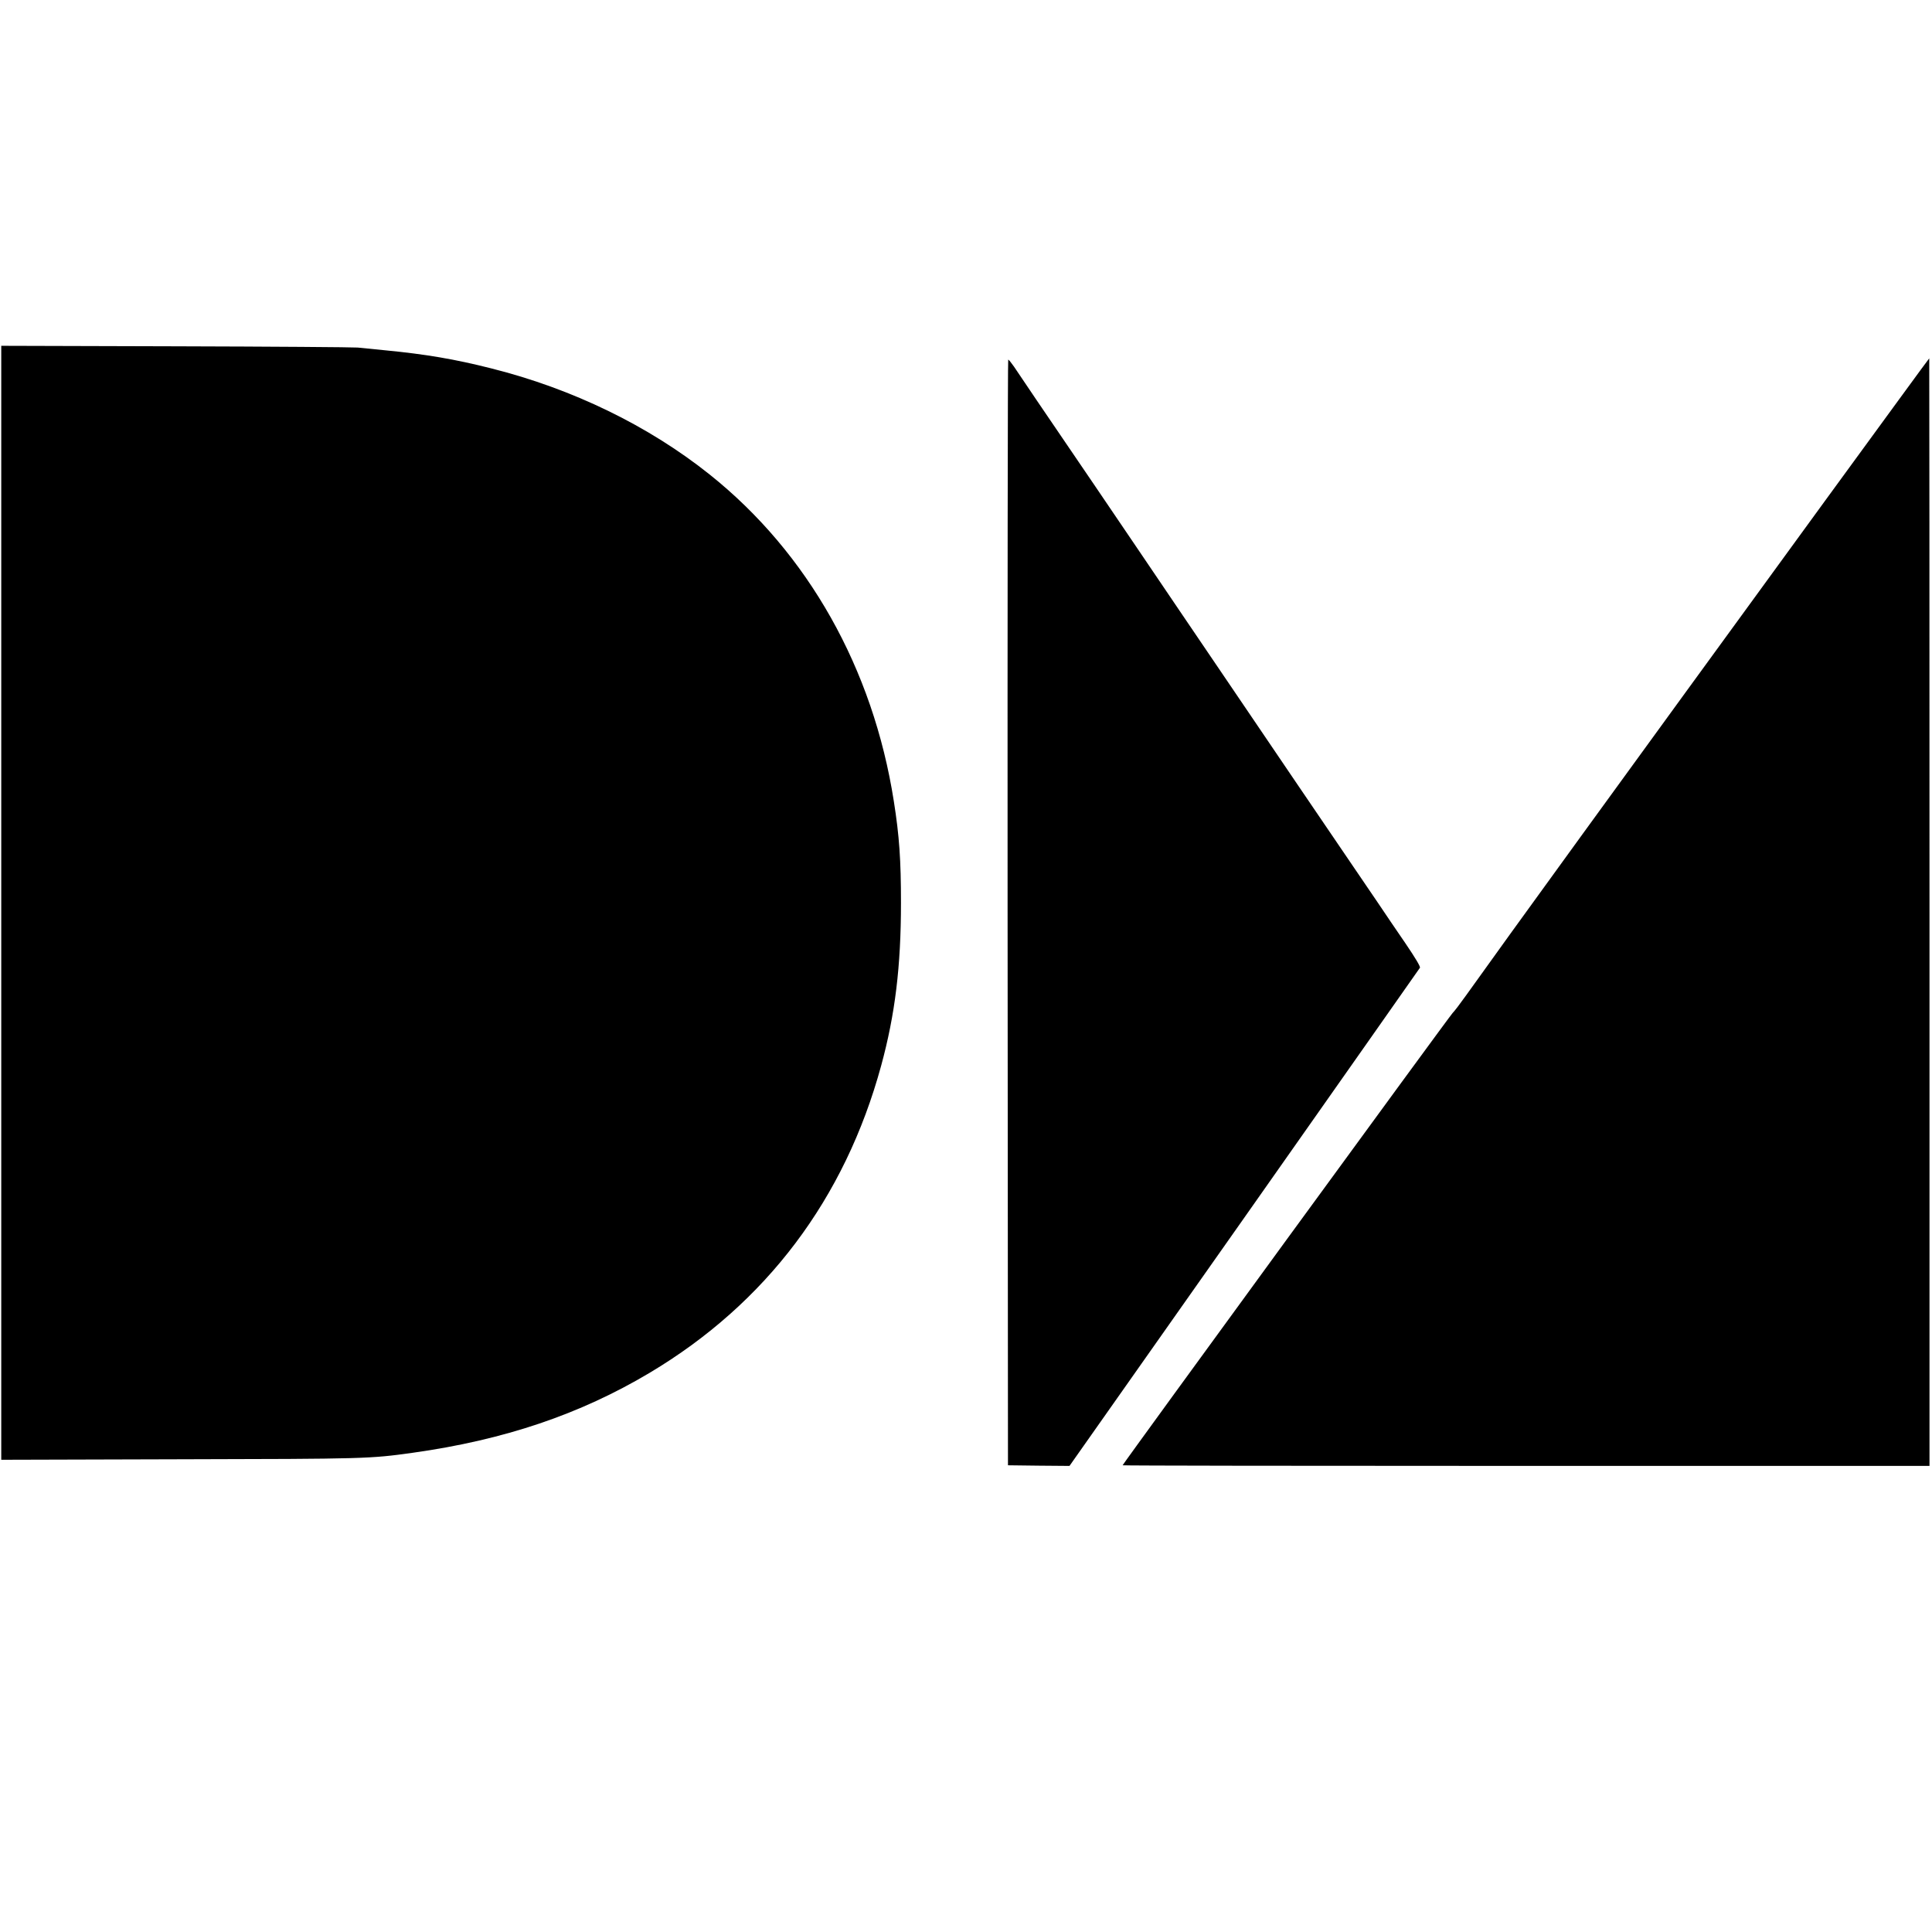
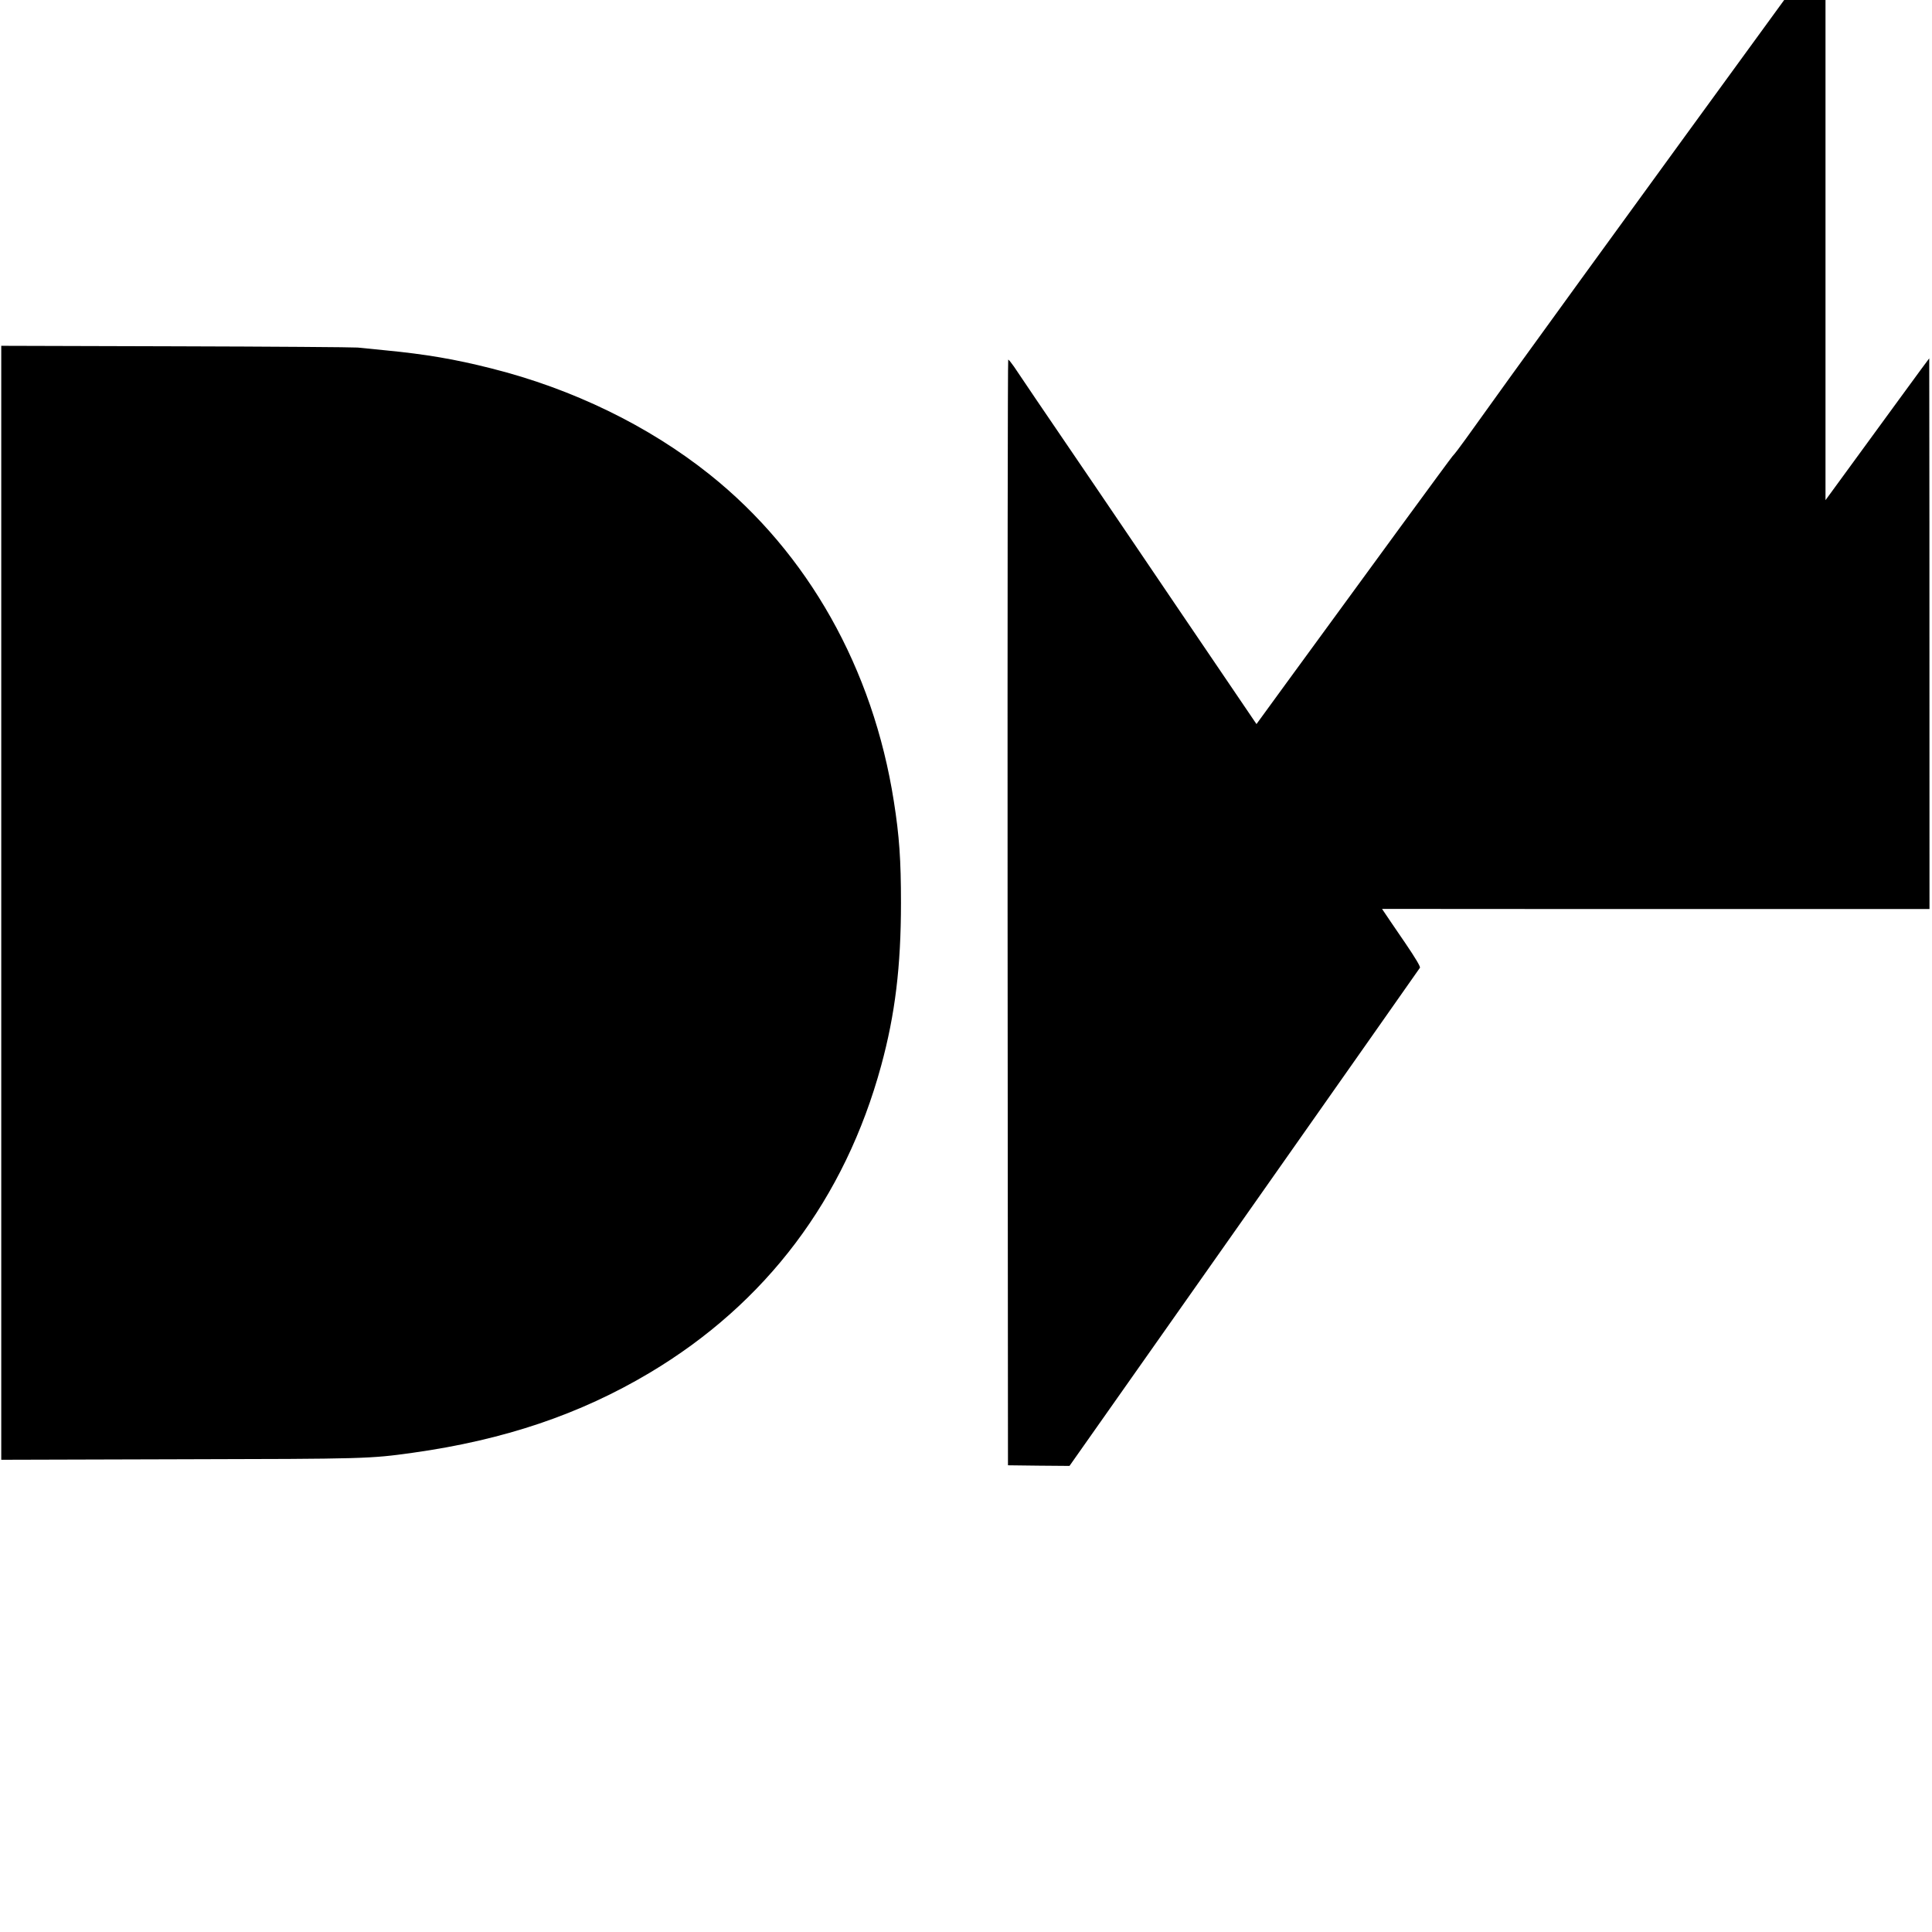
<svg xmlns="http://www.w3.org/2000/svg" version="1.0" width="2056" height="2056" viewBox="0 0 1542 1542">
-   <path d="M1 720.5v444.6l141.8-.4c149.8-.3 152.2-.4 186.7-5.2 72.8-10.2 133.3-30.6 189-63.8 92.9-55.4 155.8-138.8 184.8-245.2 11.1-40.7 15.8-79 15.8-130 0-34-1.3-53.2-5.7-81-16.6-105.9-68.5-198.1-146.9-260.7C517.8 339.9 457 310.3 392 294c-28.8-7.3-52.3-11.3-84.5-14.4-8.8-.9-18.7-1.9-22-2.2s-68.7-.8-145.2-1L1 276zm1456-321.3c-170.1 233.5-252.1 346.5-286.9 395.3-4.7 6.6-9.5 12.9-10.7 14-2.1 1.9-263.4 360.1-263.4 361 0 .3 144.9.5 322 .5h322V728c0-243.1-.1-442-.2-442-.2 0-37.4 51-82.8 113.2m-652.8 329 .3 441.3 24.6.3 24.5.2 139.5-198.1c76.7-109.1 139.8-198.8 140.2-199.5.5-.9-3.5-7.6-11.5-19.4-6.8-9.9-16.6-24.3-21.8-32.1-5.2-7.7-14.2-20.9-20-29.4-15.3-22.4-28.6-42-45.9-67.5-8.4-12.4-25.1-37.1-37.3-55-12.1-17.9-37-54.6-55.3-81.5-18.2-27-48.5-71.5-67.1-99-18.7-27.5-40.2-59.1-47.7-70.1-7.5-11.1-15.3-22.7-17.4-25.8-2.1-3-4.1-5.5-4.6-5.6-.4 0-.6 198.6-.5 441.2" />
+   <path d="M1 720.5v444.6l141.8-.4c149.8-.3 152.2-.4 186.7-5.2 72.8-10.2 133.3-30.6 189-63.8 92.9-55.4 155.8-138.8 184.8-245.2 11.1-40.7 15.8-79 15.8-130 0-34-1.3-53.2-5.7-81-16.6-105.9-68.5-198.1-146.9-260.7C517.8 339.9 457 310.3 392 294c-28.8-7.3-52.3-11.3-84.5-14.4-8.8-.9-18.7-1.9-22-2.2s-68.7-.8-145.2-1L1 276m1456-321.3c-170.1 233.5-252.1 346.5-286.9 395.3-4.7 6.6-9.5 12.9-10.7 14-2.1 1.9-263.4 360.1-263.4 361 0 .3 144.9.5 322 .5h322V728c0-243.1-.1-442-.2-442-.2 0-37.4 51-82.8 113.2m-652.8 329 .3 441.3 24.6.3 24.5.2 139.5-198.1c76.7-109.1 139.8-198.8 140.2-199.5.5-.9-3.5-7.6-11.5-19.4-6.8-9.9-16.6-24.3-21.8-32.1-5.2-7.7-14.2-20.9-20-29.4-15.3-22.4-28.6-42-45.9-67.5-8.4-12.4-25.1-37.1-37.3-55-12.1-17.9-37-54.6-55.3-81.5-18.2-27-48.5-71.5-67.1-99-18.7-27.5-40.2-59.1-47.7-70.1-7.5-11.1-15.3-22.7-17.4-25.8-2.1-3-4.1-5.5-4.6-5.6-.4 0-.6 198.6-.5 441.2" />
</svg>